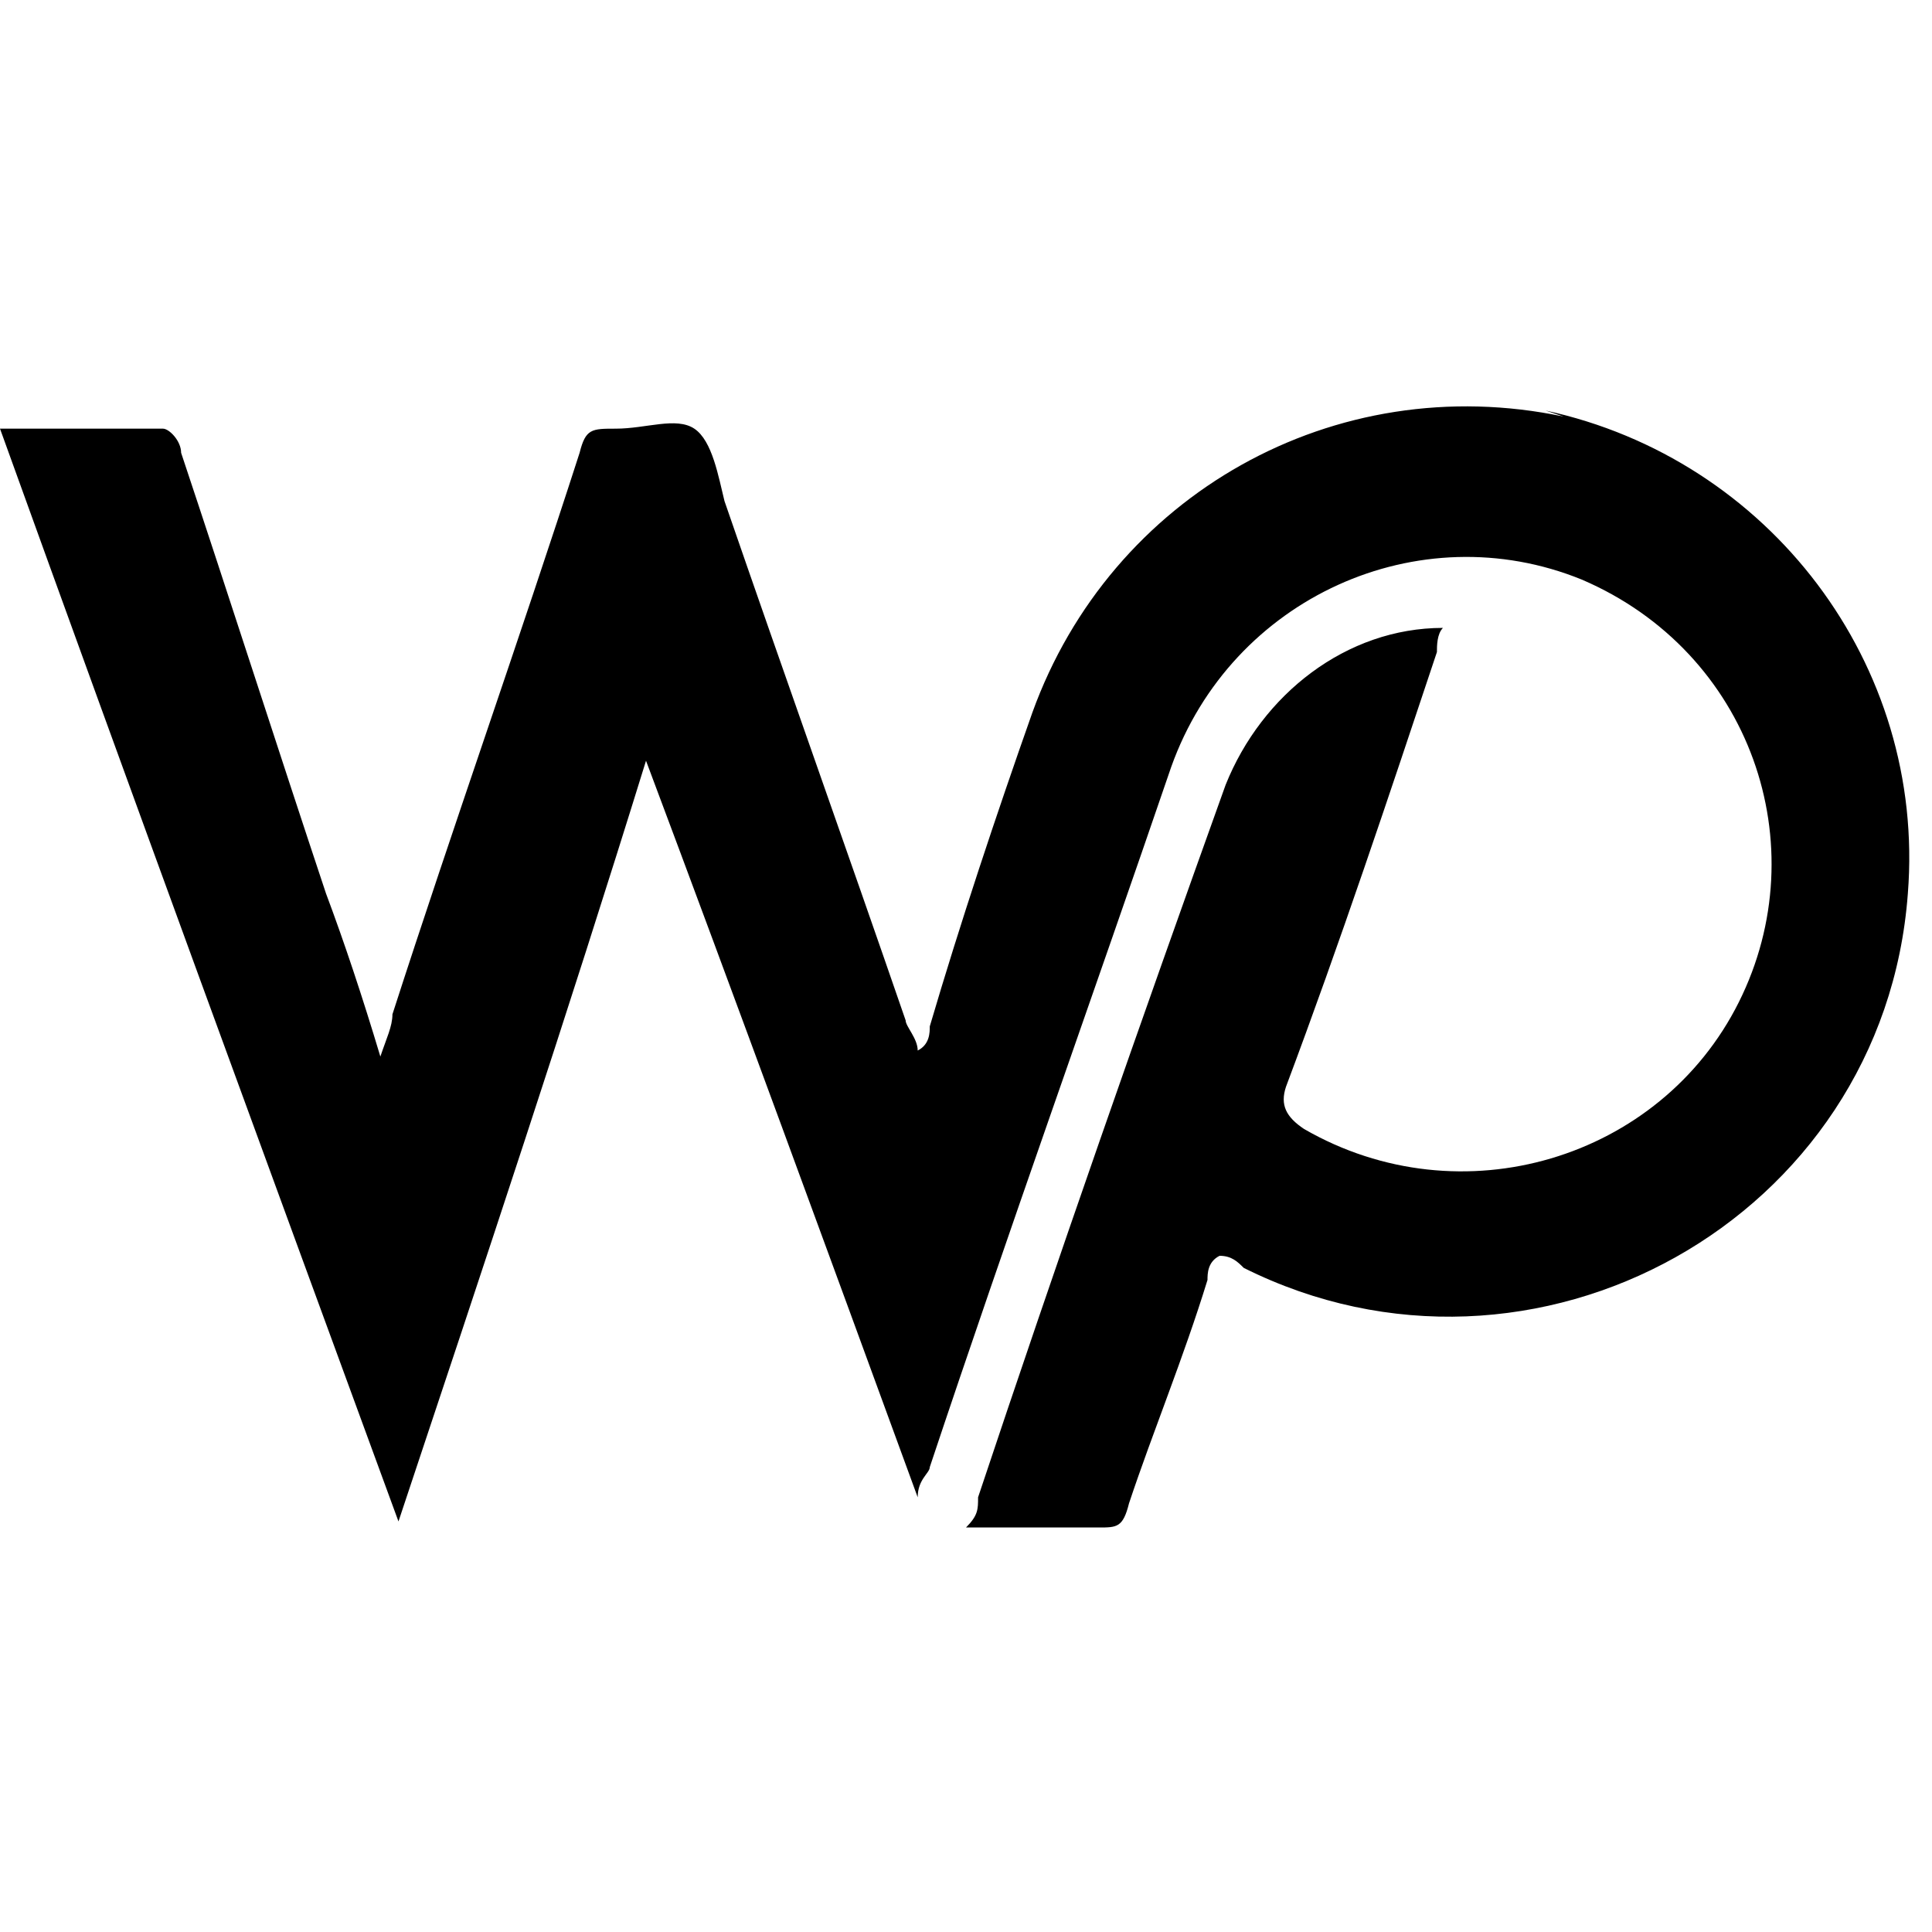
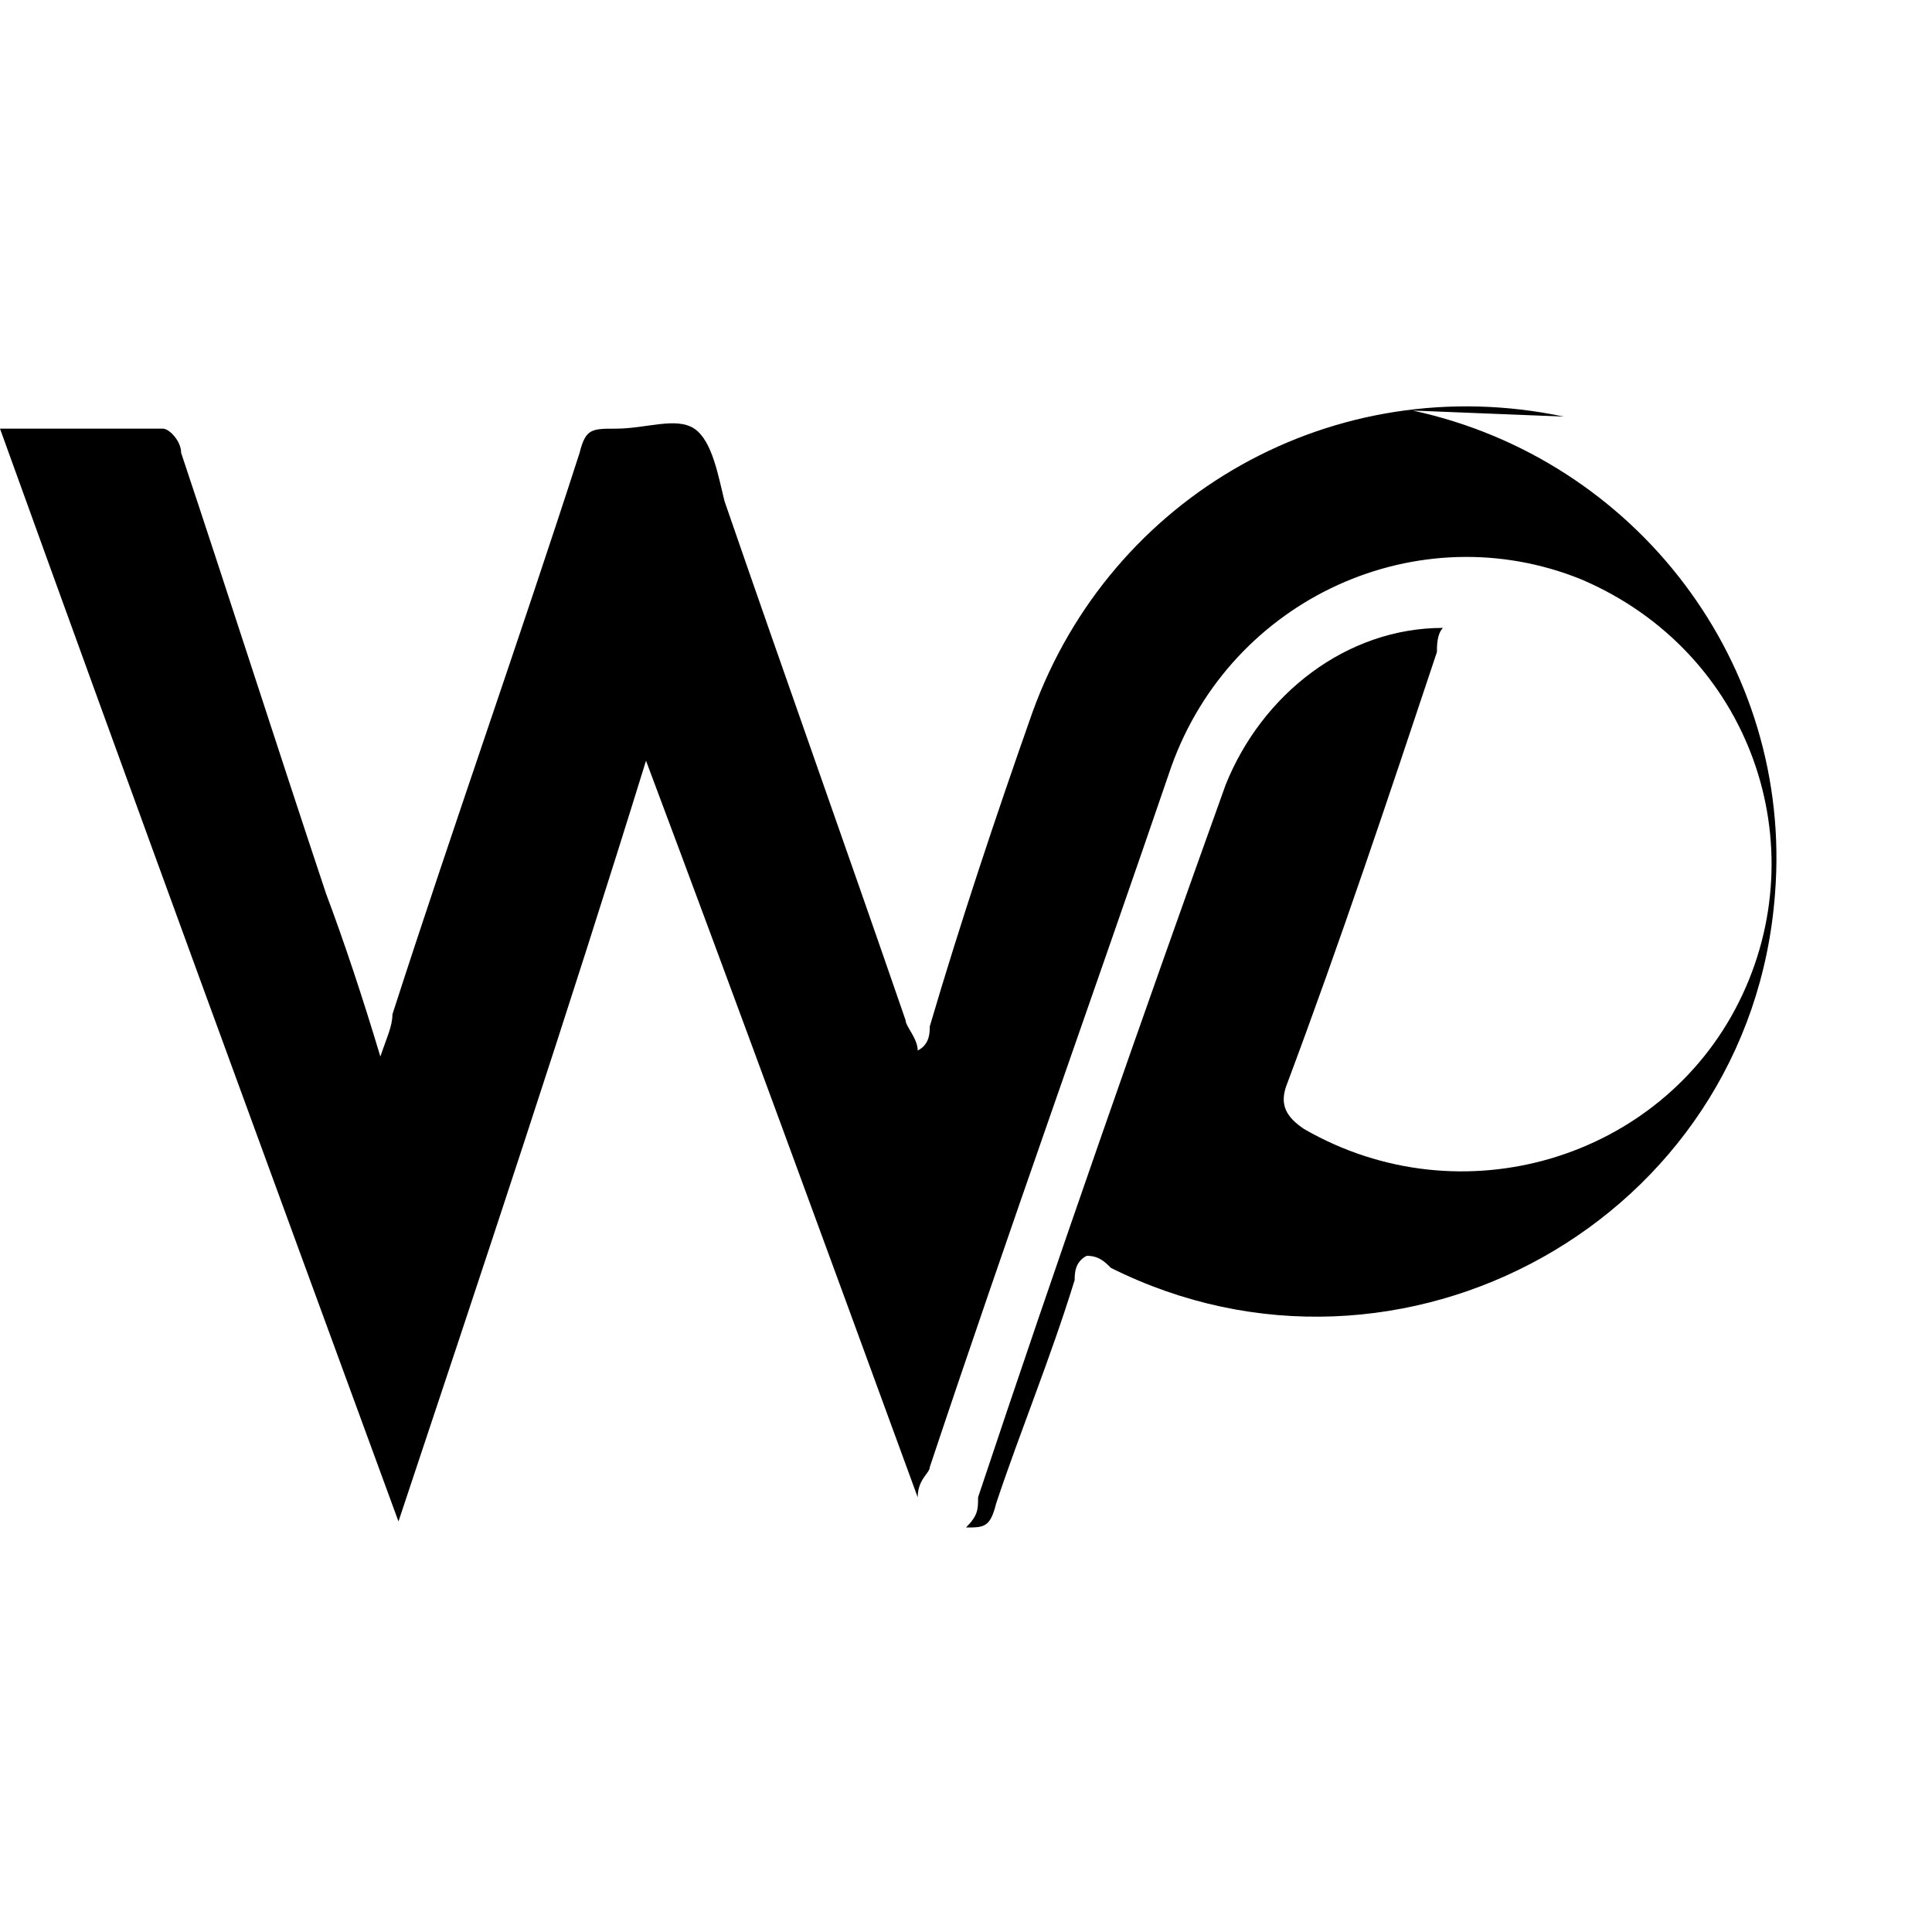
<svg xmlns="http://www.w3.org/2000/svg" viewBox="0 0 32 32">
  <g>
    <g id="Calque_1">
-       <path d="M25.9,6.9h0c-3.8-.8-7.5,1.3-8.8,4.9-.6,1.7-1.2,3.5-1.7,5.2,0,.1,0,.3-.2.4,0-.2-.2-.4-.2-.5-1-2.9-2-5.7-3-8.6-.1-.4-.2-1-.5-1.2-.3-.2-.8,0-1.3,0-.4,0-.5,0-.6.4-1,3.1-2.1,6.2-3.1,9.3,0,.2-.1.4-.2.7-.3-1-.6-1.9-.9-2.7-.8-2.4-1.6-4.9-2.4-7.3,0-.2-.2-.4-.3-.4H0c2.2,6.1,4.4,12.1,6.6,18.1h0c1.4-4.2,2.8-8.4,4.1-12.6h0c1.5,4,3,8.1,4.5,12.2,0-.3.2-.4.2-.5,1.3-3.9,2.7-7.8,4-11.6,1-2.8,4.1-4.2,6.8-3.1,2.8,1.2,3.9,4.4,2.6,7-1.3,2.6-4.6,3.6-7.2,2.1-.3-.2-.4-.4-.3-.7.9-2.4,1.7-4.8,2.5-7.2,0-.1,0-.3.1-.4-1.6,0-3,1.1-3.6,2.6-1.4,3.9-2.8,7.9-4.1,11.8,0,.2,0,.3-.2.5h2.2c.3,0,.4,0,.5-.4.4-1.2.9-2.4,1.3-3.7,0-.1,0-.3.2-.4.2,0,.3.1.4.2,4.8,2.4,10.6-.8,11-6.2.3-3.8-2.3-7.2-6-8Z" />
+       <path d="M25.9,6.9h0c-3.8-.8-7.5,1.3-8.8,4.9-.6,1.7-1.2,3.5-1.7,5.2,0,.1,0,.3-.2.4,0-.2-.2-.4-.2-.5-1-2.9-2-5.7-3-8.6-.1-.4-.2-1-.5-1.2-.3-.2-.8,0-1.3,0-.4,0-.5,0-.6.4-1,3.1-2.1,6.2-3.1,9.3,0,.2-.1.4-.2.7-.3-1-.6-1.9-.9-2.7-.8-2.4-1.6-4.9-2.4-7.3,0-.2-.2-.4-.3-.4H0c2.2,6.1,4.4,12.1,6.6,18.1h0c1.4-4.2,2.8-8.4,4.1-12.6h0c1.5,4,3,8.1,4.5,12.2,0-.3.2-.4.2-.5,1.3-3.9,2.7-7.8,4-11.6,1-2.8,4.1-4.2,6.8-3.1,2.8,1.2,3.9,4.4,2.6,7-1.3,2.6-4.6,3.6-7.2,2.1-.3-.2-.4-.4-.3-.7.9-2.4,1.7-4.8,2.5-7.2,0-.1,0-.3.1-.4-1.6,0-3,1.1-3.6,2.6-1.4,3.9-2.8,7.9-4.1,11.8,0,.2,0,.3-.2.5c.3,0,.4,0,.5-.4.4-1.2.9-2.4,1.3-3.7,0-.1,0-.3.2-.4.2,0,.3.1.4.2,4.8,2.4,10.6-.8,11-6.2.3-3.8-2.3-7.2-6-8Z" />
    </g>
  </g>
</svg>